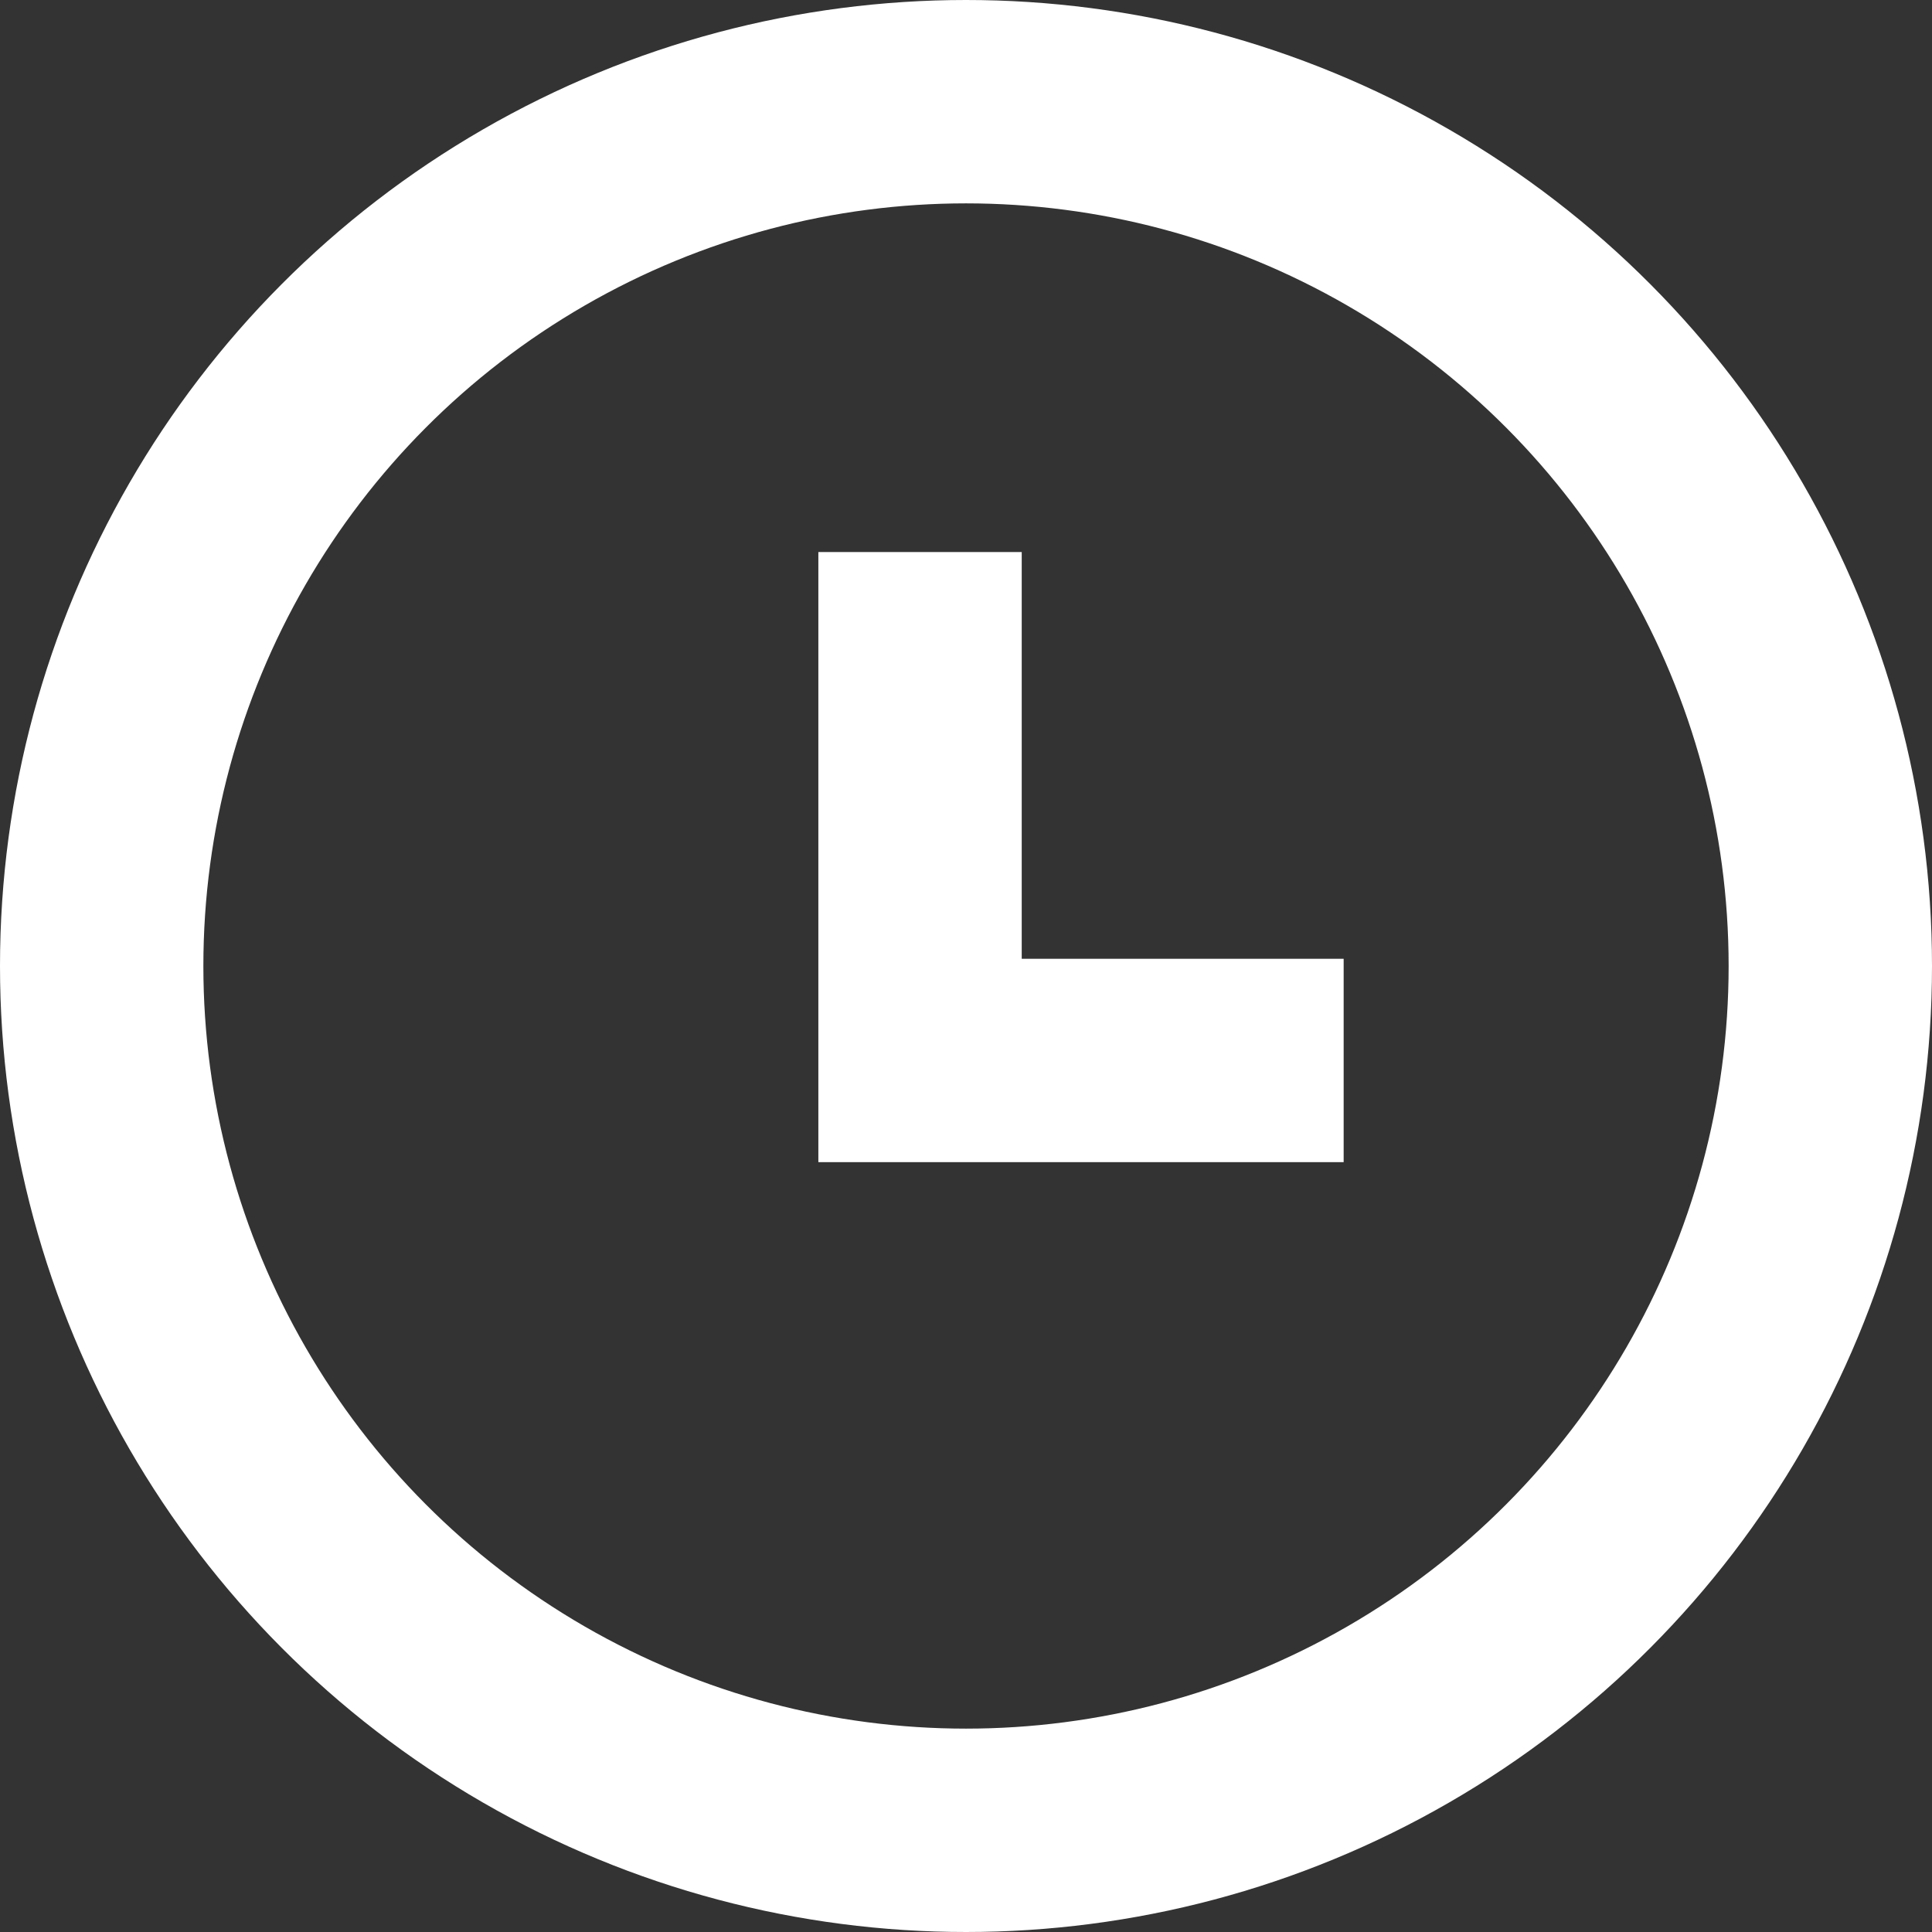
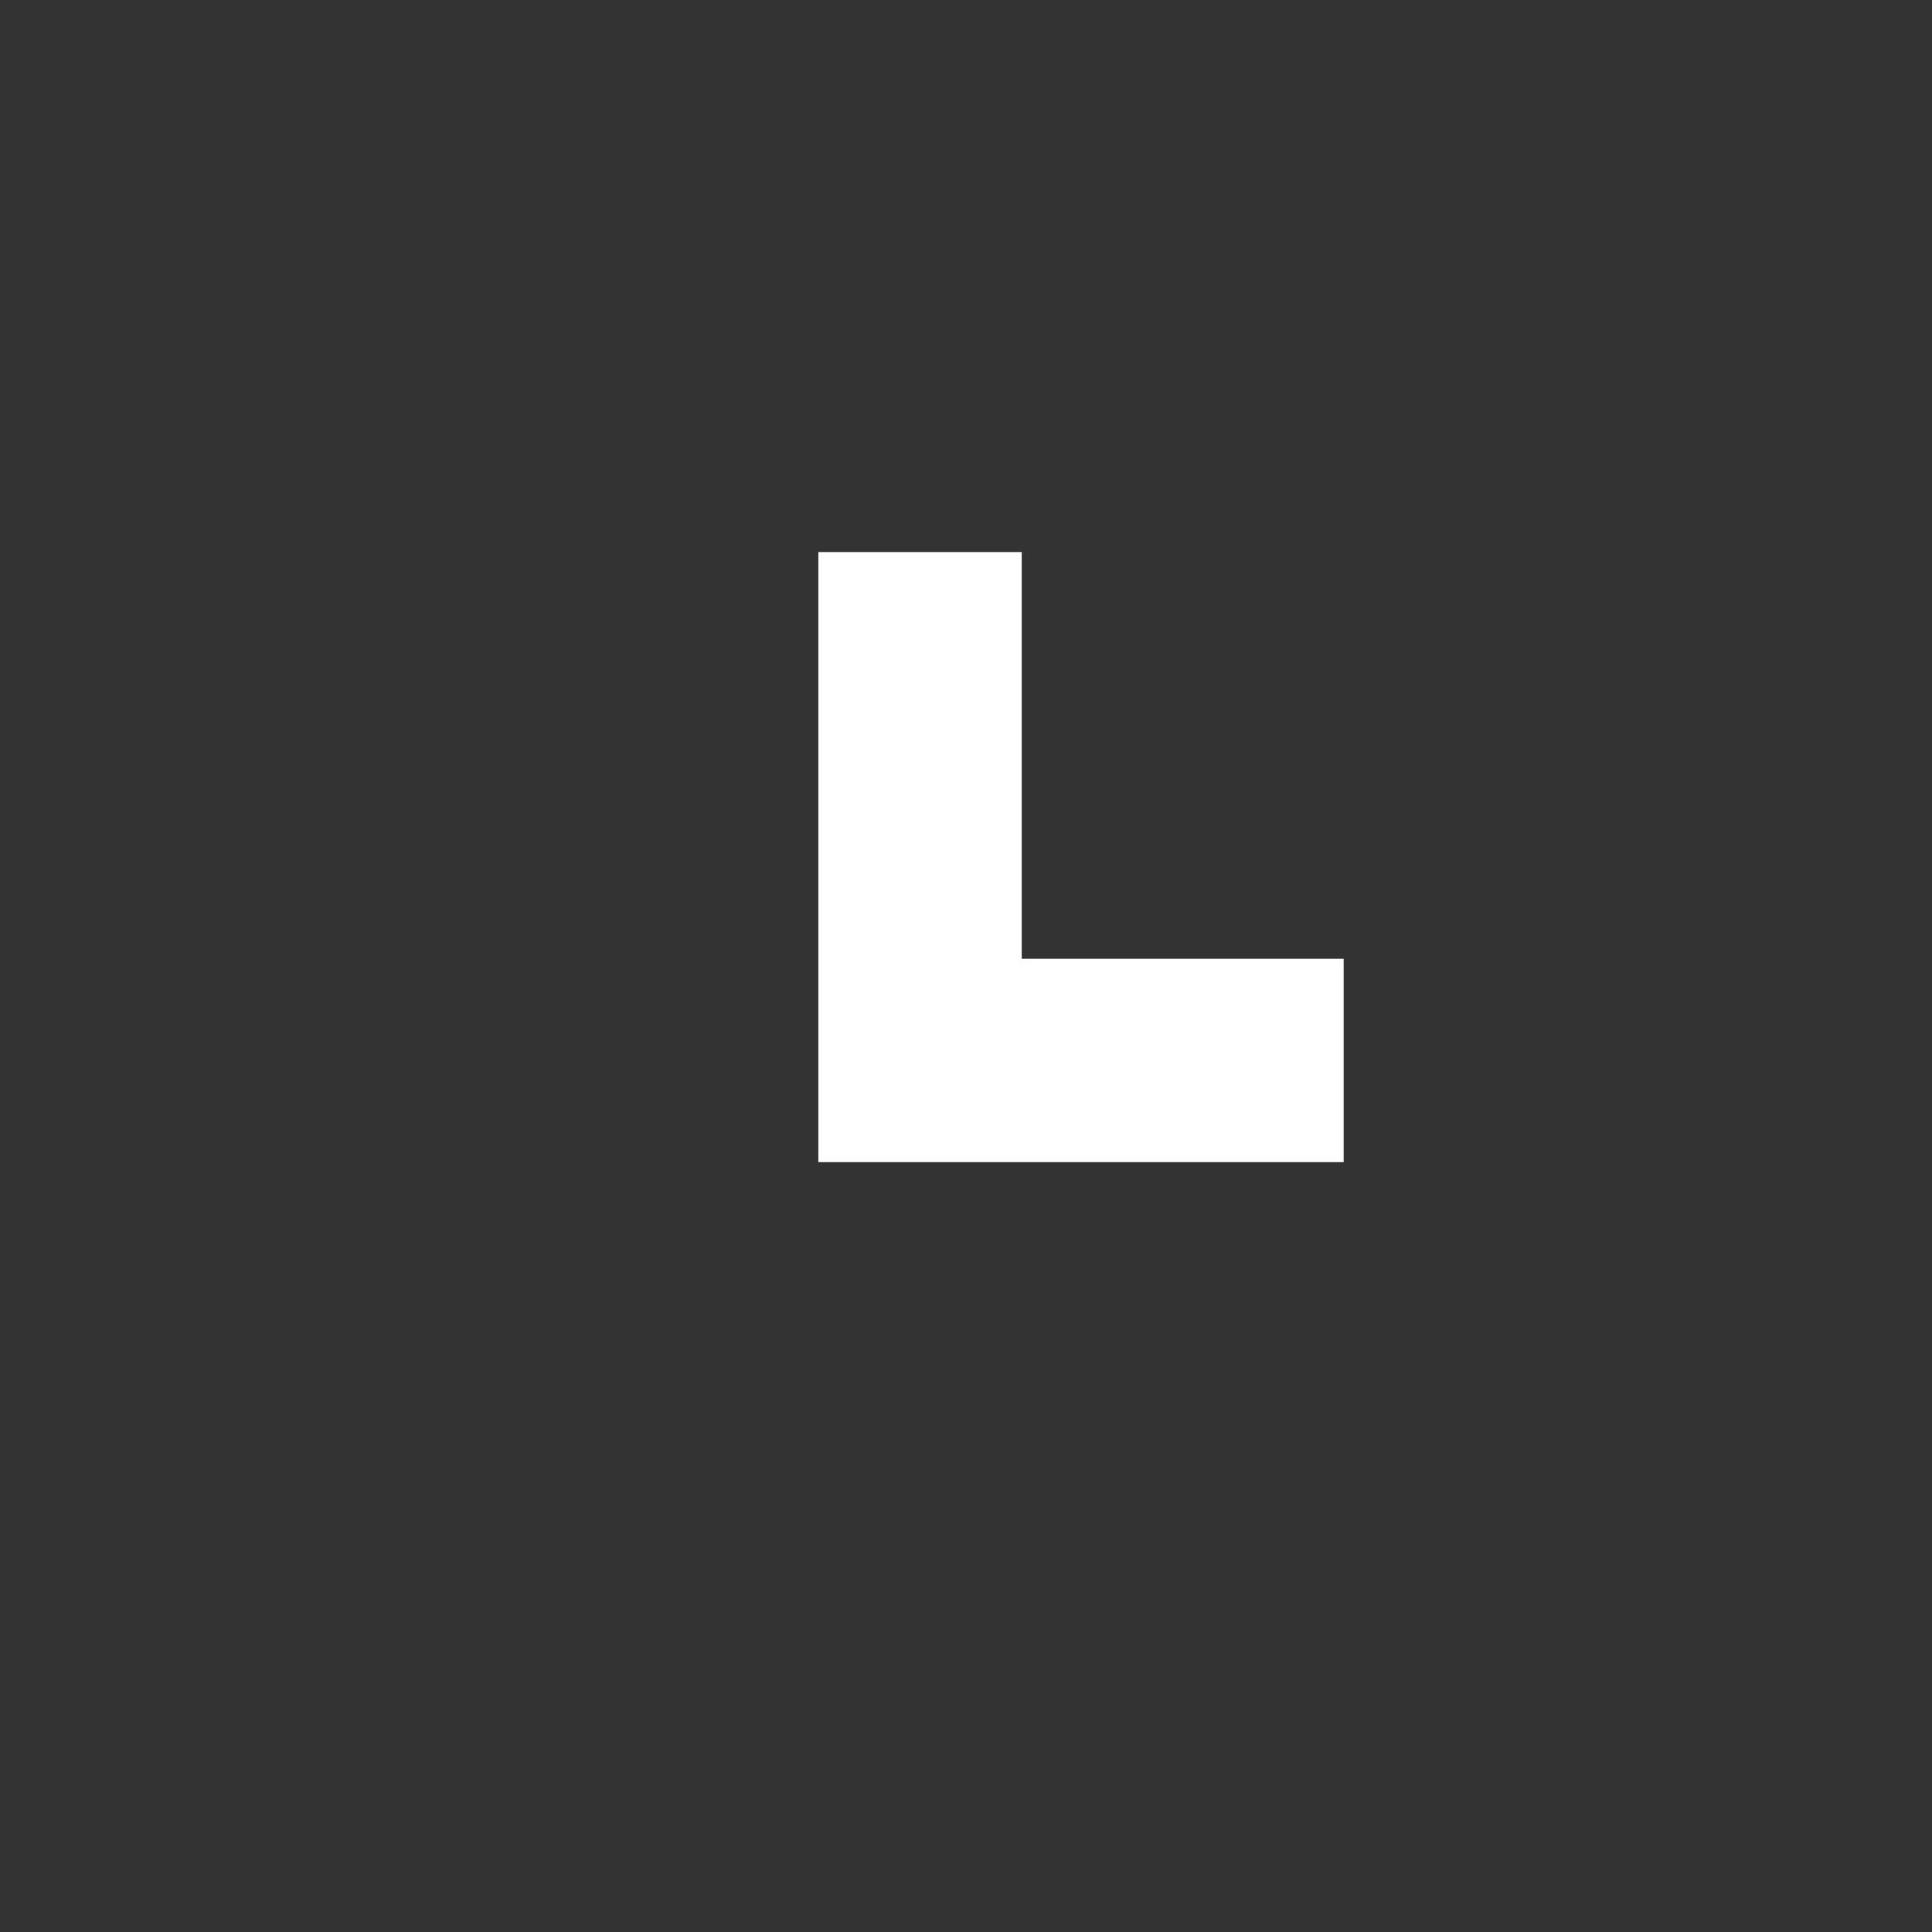
<svg xmlns="http://www.w3.org/2000/svg" width="19" height="19" viewBox="0 0 19 19" fill="none">
  <rect x="0" y="0" width="19" height="19" fill="#333333" stroke="none" />
-   <circle cx="9.5" cy="9.5" r="8.5" stroke="white" stroke-width="2" />
  <path d="M9.048 5.429V10.429H13.214" stroke="white" stroke-width="2" />
</svg>